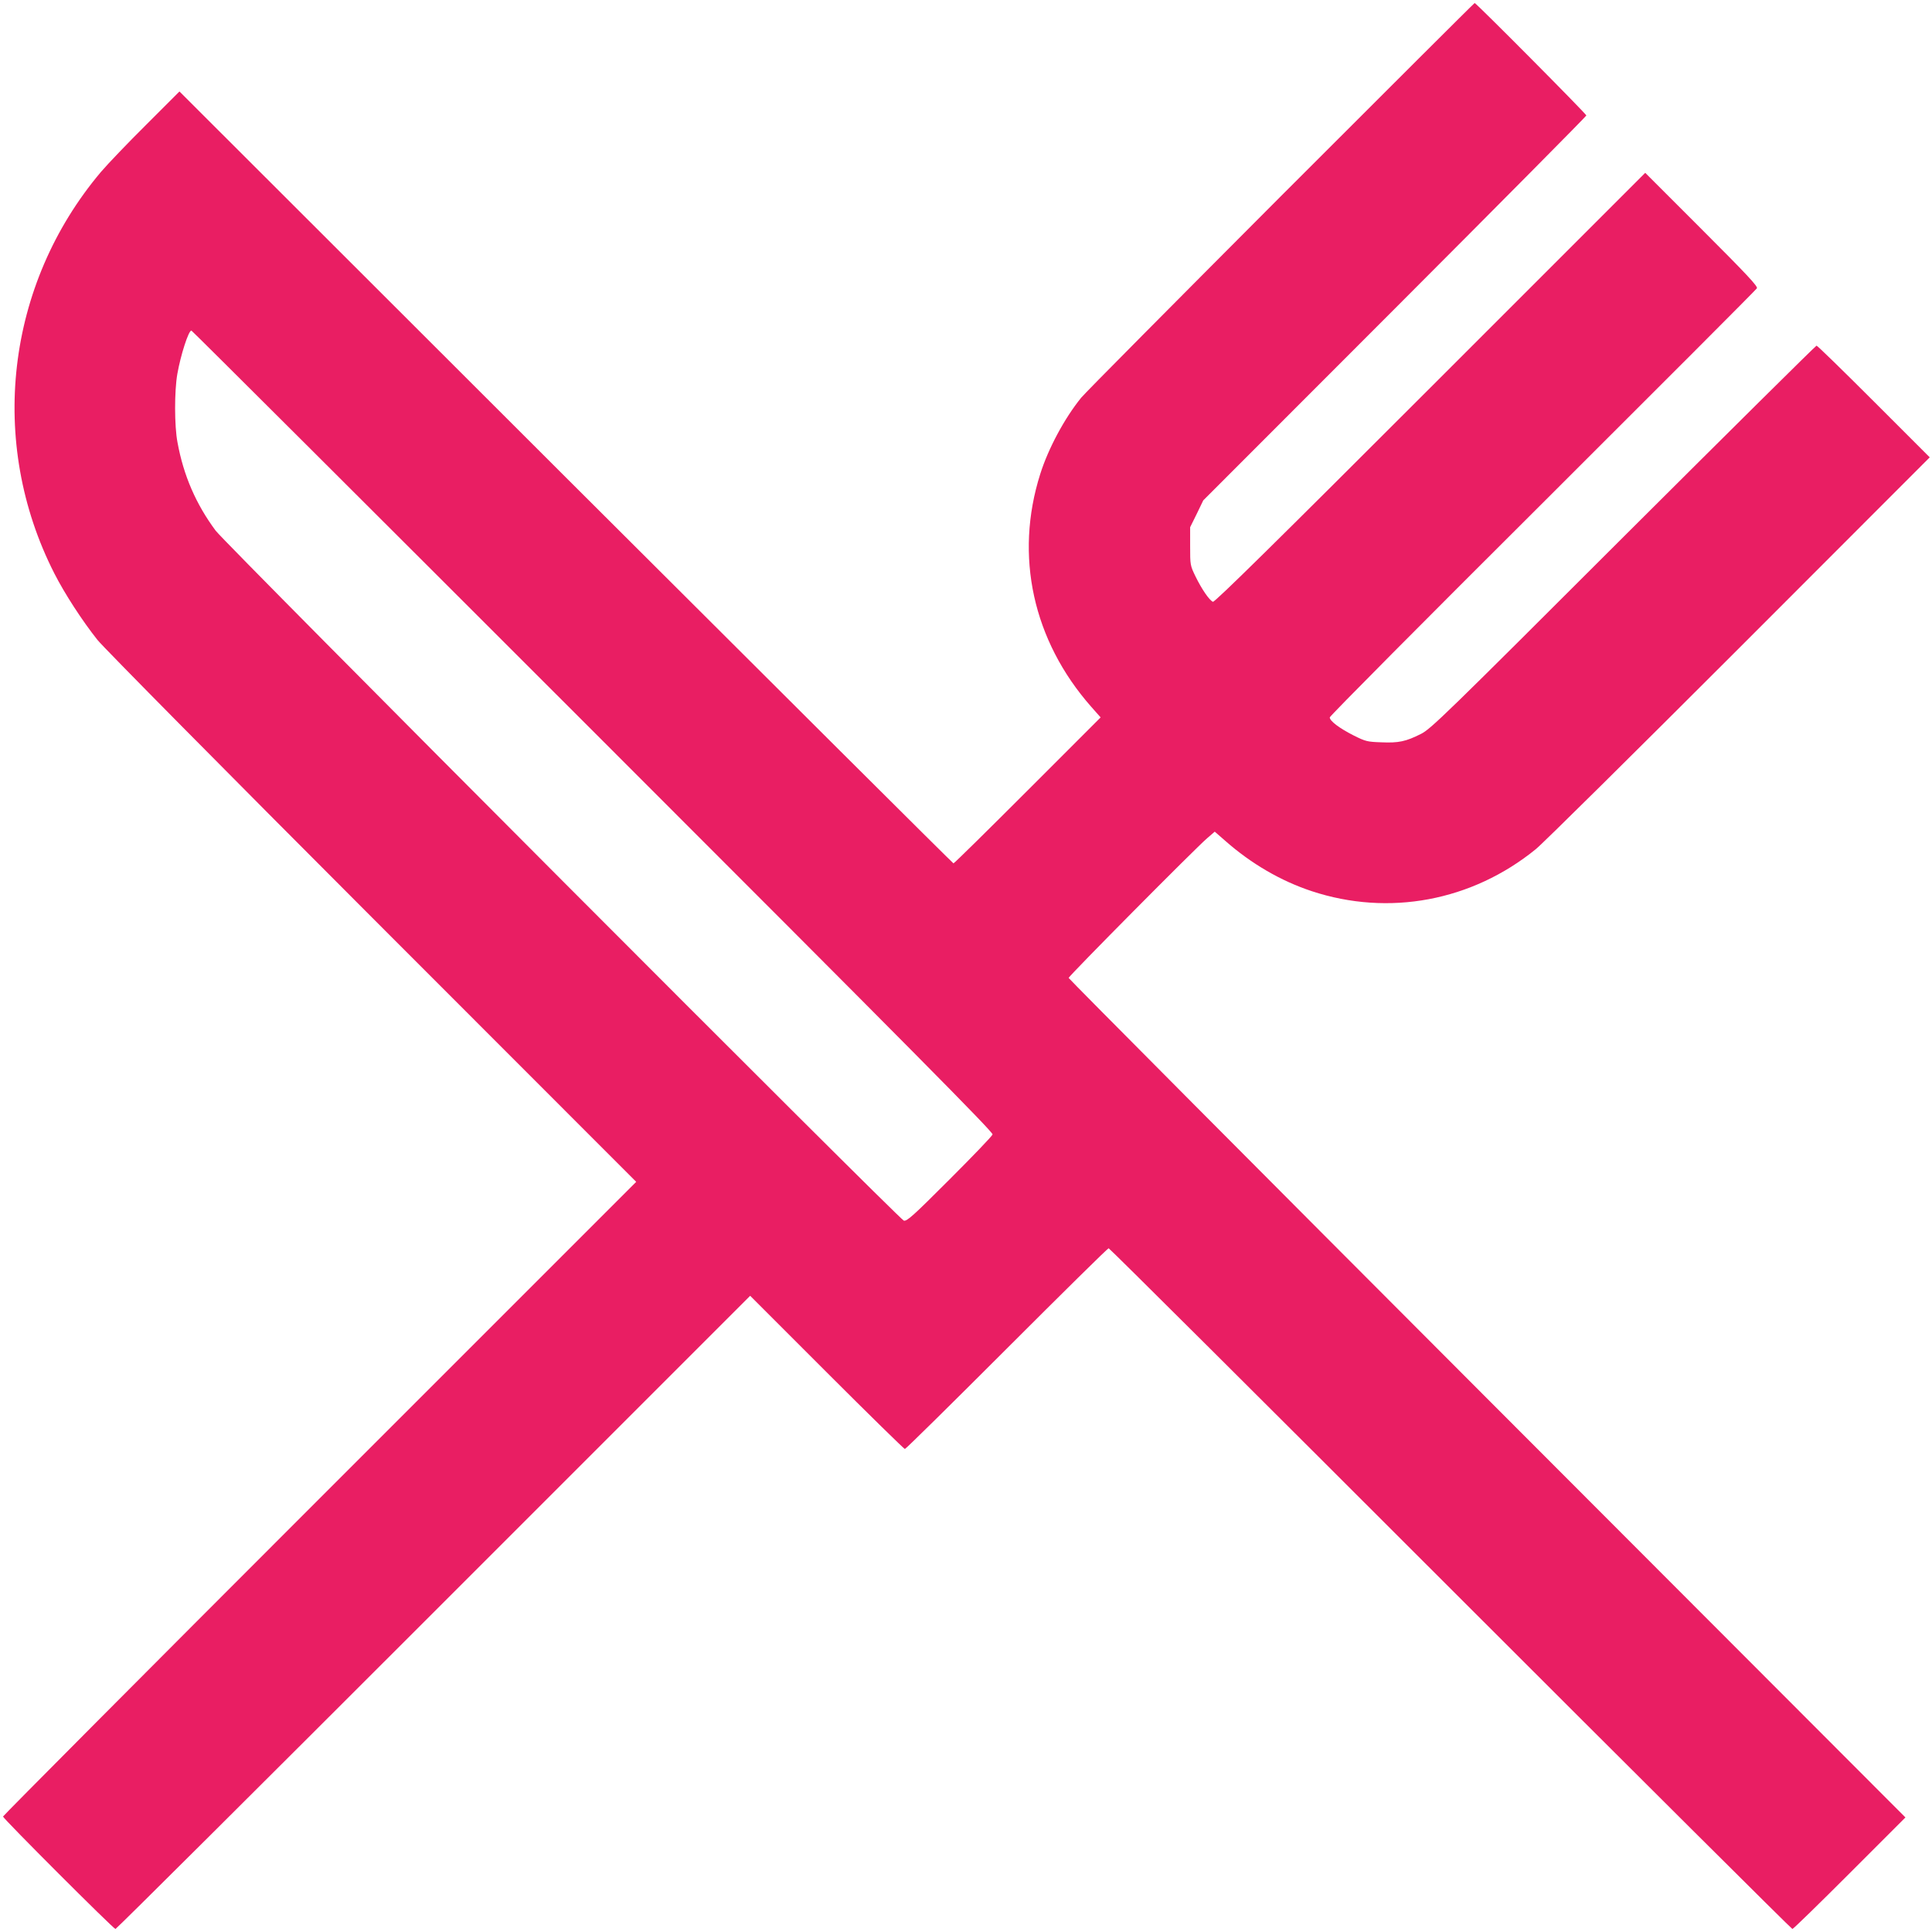
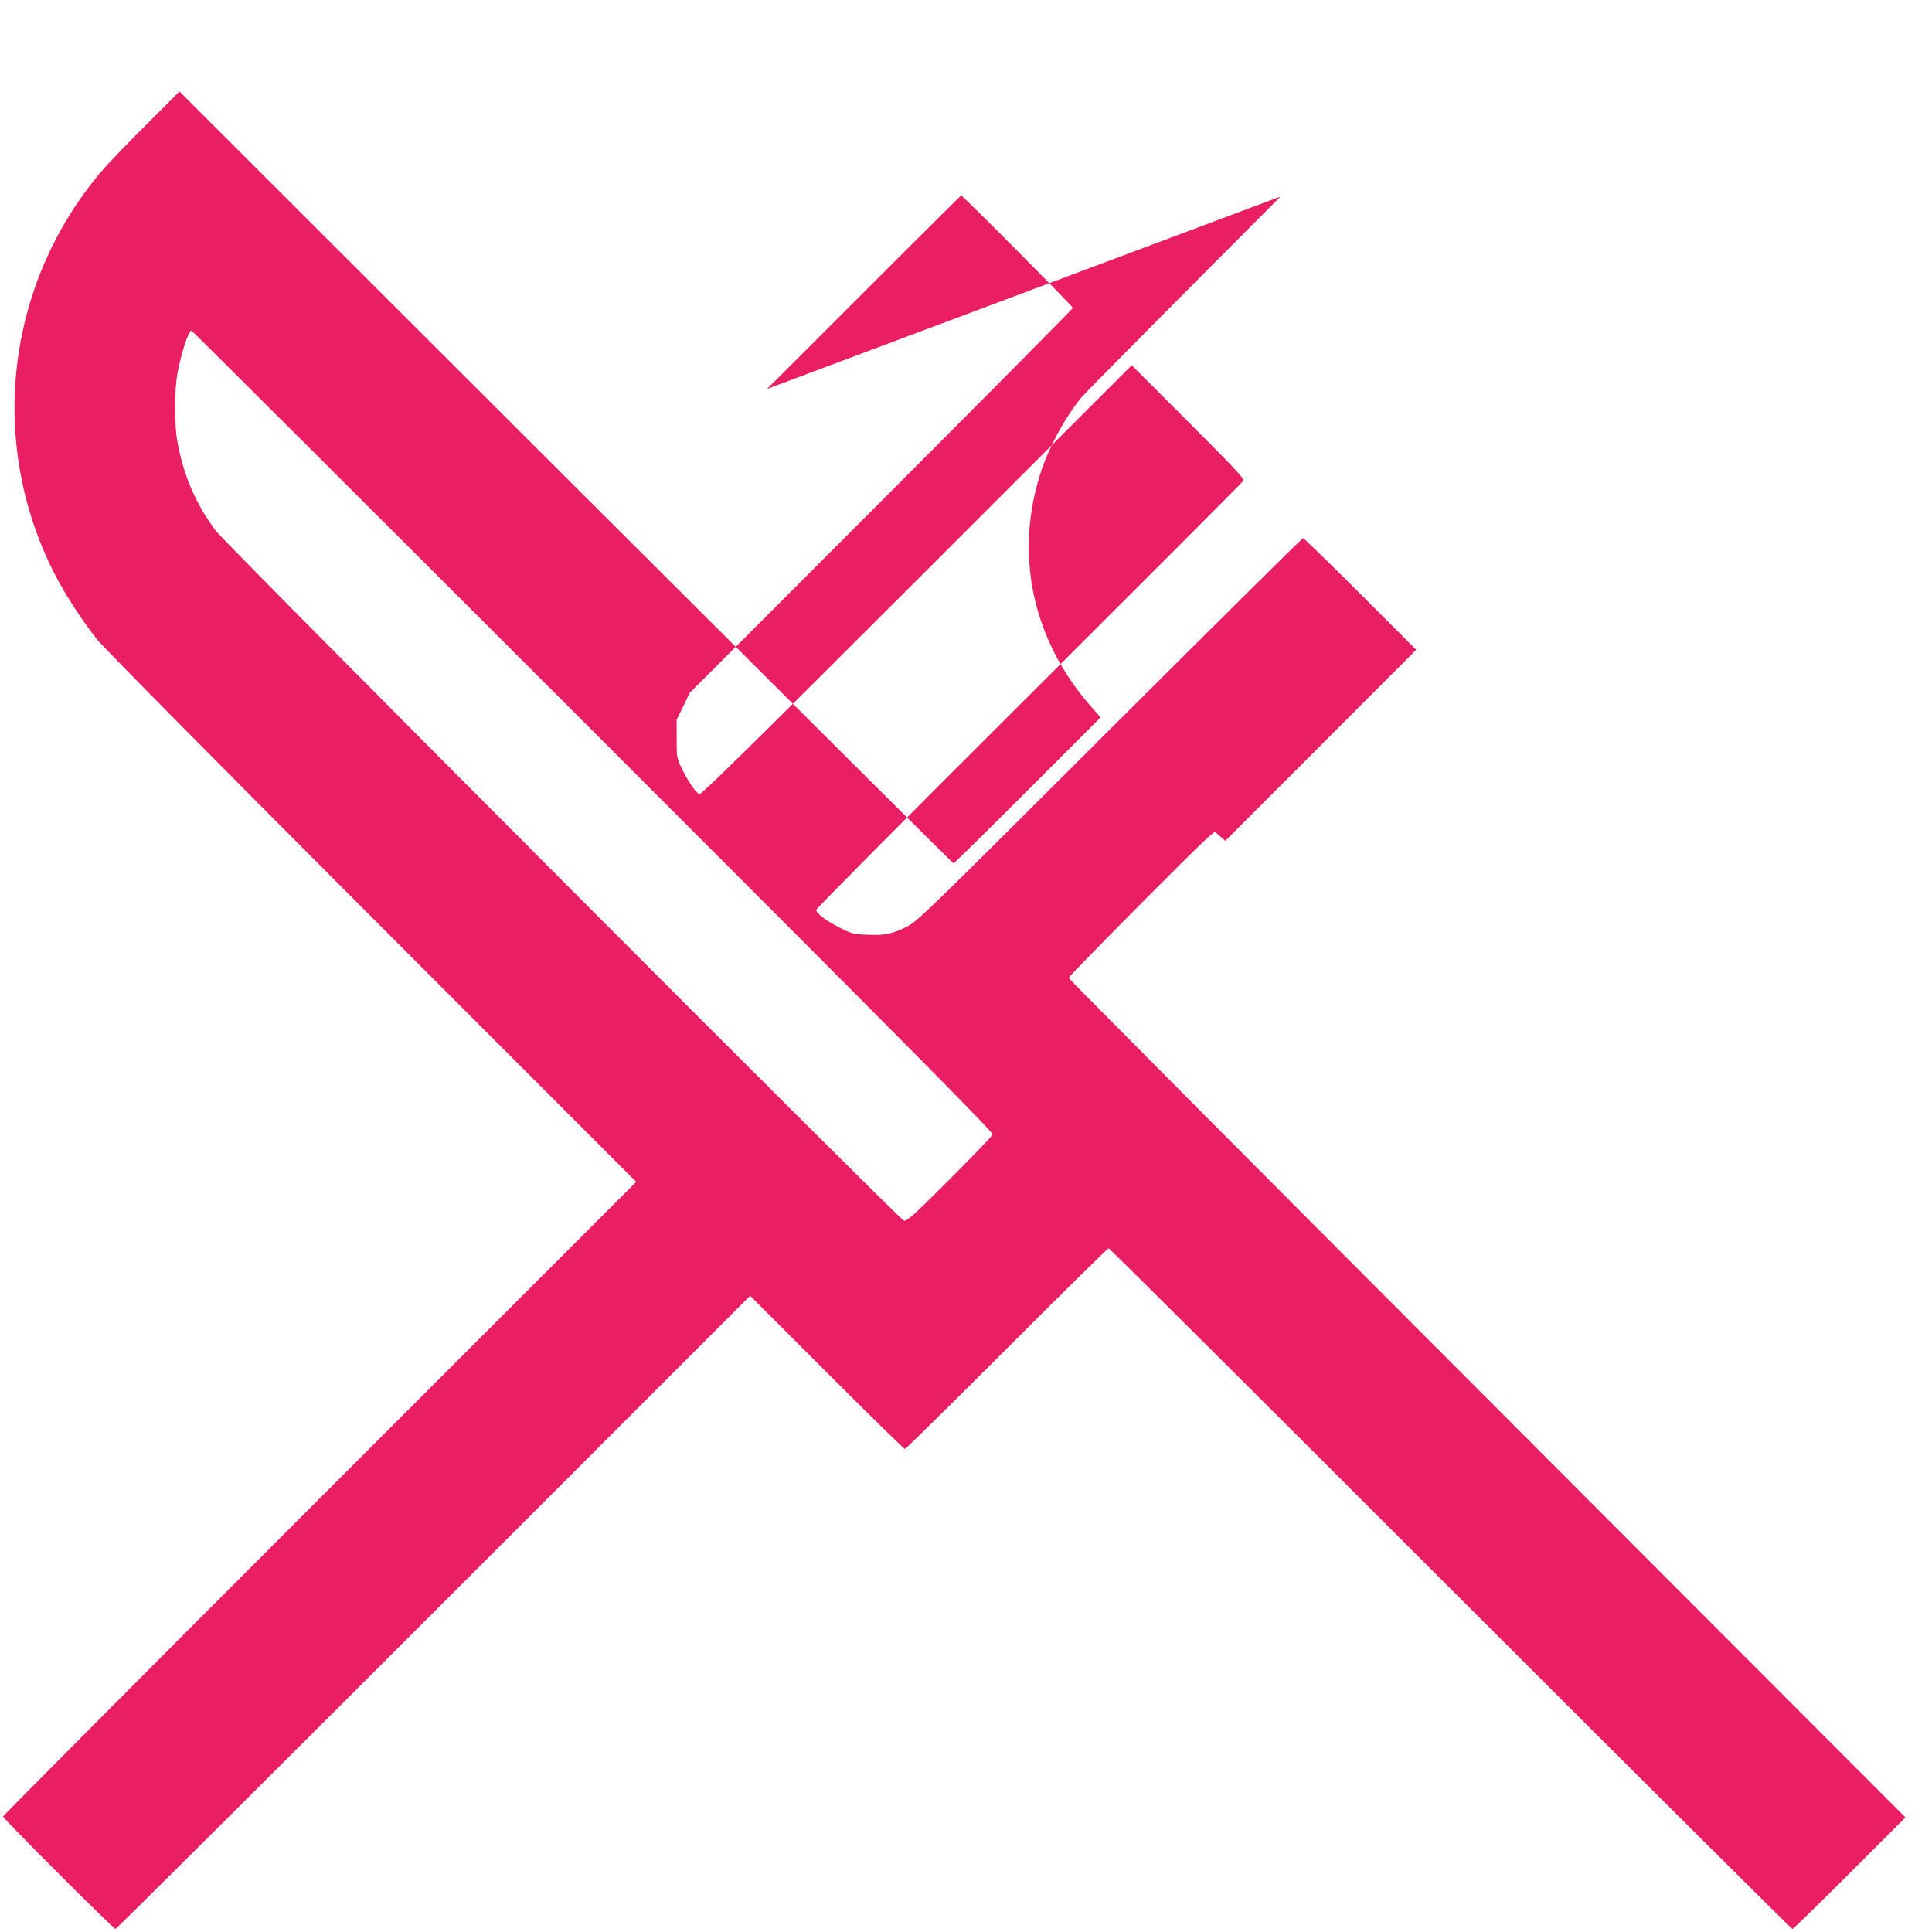
<svg xmlns="http://www.w3.org/2000/svg" version="1.0" width="1280pt" height="1280pt" viewBox="0 0 1280 1280" preserveAspectRatio="xMidYMid meet">
  <g transform="translate(0,1280) scale(0.1,-0.1)" fill="#e91e63" stroke="none">
-     <path d="M8484 11498 c-704 -706 -1299 -1305 -1321 -1333 -111 -137 -218 -337 -271 -505 -172 -542 -49 -1104 338 -1543 l62 -70 -484 -484 c-265 -265 -486 -483 -491 -483 -4 0 -1159 1151 -2568 2557 l-2560 2557 -220 -220 c-121 -120 -257 -262 -301 -314 -629 -746 -750 -1791 -308 -2659 68 -134 185 -314 286 -441 37 -47 855 -874 1818 -1838 l1751 -1752 -2098 -2098 c-1153 -1153 -2097 -2102 -2097 -2107 0 -13 732 -745 745 -745 6 0 954 944 2107 2097 l2098 2098 508 -508 c279 -279 512 -507 517 -507 6 0 309 299 675 665 366 366 669 665 675 665 6 0 1025 -1015 2265 -2255 1240 -1240 2260 -2255 2265 -2255 6 0 176 166 379 369 l370 370 -2772 2776 c-1525 1527 -2772 2781 -2772 2786 0 12 838 857 917 925 l51 44 70 -61 c171 -151 369 -266 572 -333 511 -169 1062 -66 1485 278 44 35 649 634 1345 1330 l1265 1266 -370 370 c-203 203 -374 370 -380 370 -5 0 -581 -571 -1280 -1268 -1185 -1184 -1275 -1271 -1340 -1304 -101 -51 -149 -61 -263 -56 -93 3 -105 6 -183 45 -93 47 -159 96 -159 120 0 9 635 648 1411 1421 775 773 1414 1413 1419 1422 7 13 -66 91 -366 391 l-374 374 -1424 -1424 c-1016 -1016 -1428 -1422 -1440 -1418 -23 9 -74 83 -115 167 -36 74 -36 77 -36 201 l0 126 44 89 43 89 1269 1270 c698 699 1269 1275 1269 1280 0 10 -730 745 -740 745 -3 0 -581 -577 -1286 -1282z m-4555 -3542 c2113 -2113 2652 -2657 2647 -2672 -3 -11 -131 -144 -285 -298 -243 -243 -282 -278 -303 -273 -29 8 -4494 4484 -4559 4571 -130 175 -213 365 -253 585 -21 108 -21 341 -1 454 22 125 74 287 93 287 4 0 1201 -1194 2661 -2654z" />
+     <path d="M8484 11498 c-704 -706 -1299 -1305 -1321 -1333 -111 -137 -218 -337 -271 -505 -172 -542 -49 -1104 338 -1543 l62 -70 -484 -484 c-265 -265 -486 -483 -491 -483 -4 0 -1159 1151 -2568 2557 l-2560 2557 -220 -220 c-121 -120 -257 -262 -301 -314 -629 -746 -750 -1791 -308 -2659 68 -134 185 -314 286 -441 37 -47 855 -874 1818 -1838 l1751 -1752 -2098 -2098 c-1153 -1153 -2097 -2102 -2097 -2107 0 -13 732 -745 745 -745 6 0 954 944 2107 2097 l2098 2098 508 -508 c279 -279 512 -507 517 -507 6 0 309 299 675 665 366 366 669 665 675 665 6 0 1025 -1015 2265 -2255 1240 -1240 2260 -2255 2265 -2255 6 0 176 166 379 369 l370 370 -2772 2776 c-1525 1527 -2772 2781 -2772 2786 0 12 838 857 917 925 l51 44 70 -61 l1265 1266 -370 370 c-203 203 -374 370 -380 370 -5 0 -581 -571 -1280 -1268 -1185 -1184 -1275 -1271 -1340 -1304 -101 -51 -149 -61 -263 -56 -93 3 -105 6 -183 45 -93 47 -159 96 -159 120 0 9 635 648 1411 1421 775 773 1414 1413 1419 1422 7 13 -66 91 -366 391 l-374 374 -1424 -1424 c-1016 -1016 -1428 -1422 -1440 -1418 -23 9 -74 83 -115 167 -36 74 -36 77 -36 201 l0 126 44 89 43 89 1269 1270 c698 699 1269 1275 1269 1280 0 10 -730 745 -740 745 -3 0 -581 -577 -1286 -1282z m-4555 -3542 c2113 -2113 2652 -2657 2647 -2672 -3 -11 -131 -144 -285 -298 -243 -243 -282 -278 -303 -273 -29 8 -4494 4484 -4559 4571 -130 175 -213 365 -253 585 -21 108 -21 341 -1 454 22 125 74 287 93 287 4 0 1201 -1194 2661 -2654z" />
  </g>
</svg>